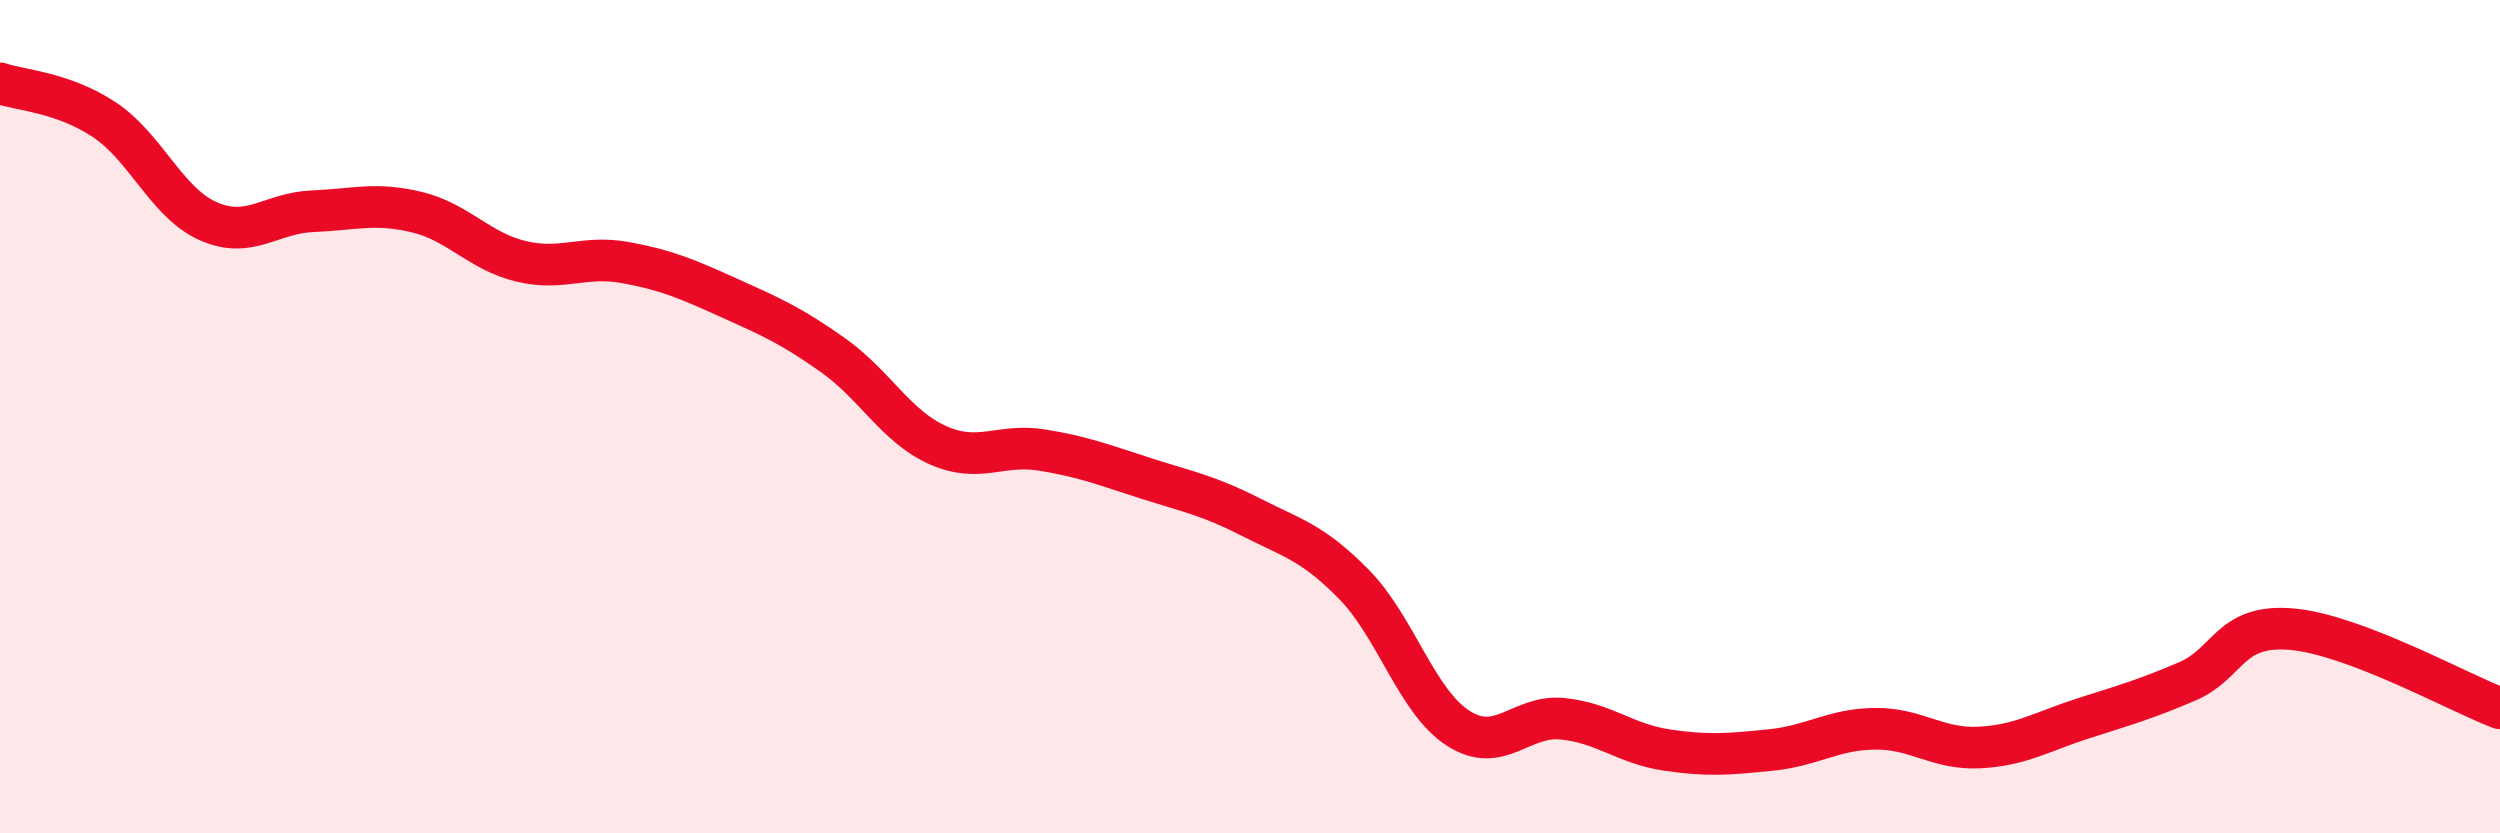
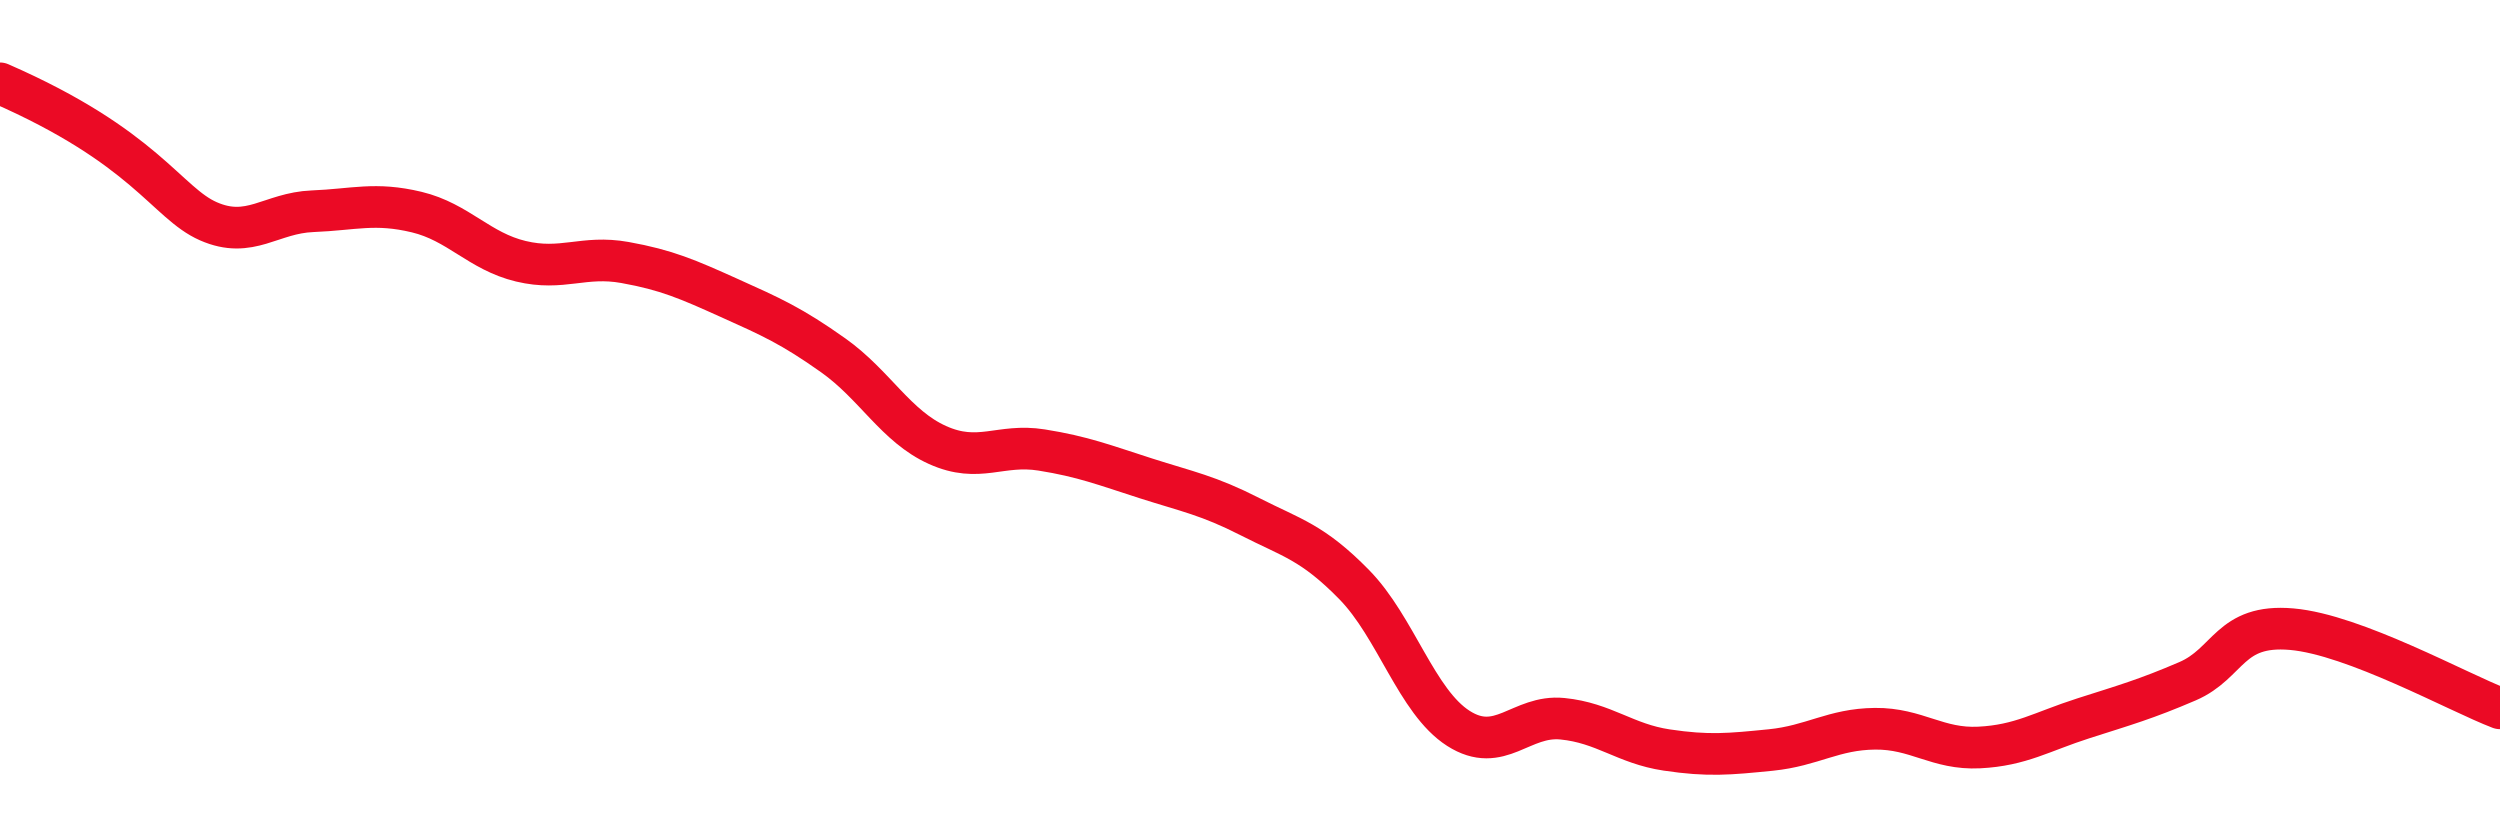
<svg xmlns="http://www.w3.org/2000/svg" width="60" height="20" viewBox="0 0 60 20">
-   <path d="M 0,2 C 0.5,2.17 1.5,2.21 2.5,2.87 C 3.5,3.53 4,4.87 5,5.31 C 6,5.75 6.5,5.11 7.5,5.07 C 8.5,5.03 9,4.85 10,5.09 C 11,5.33 11.5,6.03 12.5,6.27 C 13.5,6.51 14,6.12 15,6.3 C 16,6.48 16.5,6.7 17.5,7.15 C 18.5,7.6 19,7.82 20,8.53 C 21,9.24 21.5,10.23 22.5,10.68 C 23.5,11.13 24,10.64 25,10.8 C 26,10.96 26.5,11.16 27.5,11.48 C 28.5,11.8 29,11.89 30,12.4 C 31,12.91 31.5,13.01 32.5,14.03 C 33.5,15.05 34,16.84 35,17.48 C 36,18.12 36.5,17.15 37.5,17.25 C 38.5,17.35 39,17.85 40,18 C 41,18.15 41.5,18.1 42.5,18 C 43.5,17.9 44,17.5 45,17.49 C 46,17.48 46.5,17.99 47.5,17.94 C 48.5,17.89 49,17.56 50,17.24 C 51,16.92 51.5,16.78 52.5,16.35 C 53.5,15.92 53.5,14.97 55,15.1 C 56.5,15.23 59,16.62 60,17L60 20L0 20Z" fill="#EB0A25" opacity="0.1" stroke-linecap="round" stroke-linejoin="round" />
-   <path d="M 0,2 C 0.5,2.17 1.5,2.21 2.5,2.87 C 3.5,3.53 4,4.87 5,5.31 C 6,5.75 6.5,5.11 7.5,5.07 C 8.5,5.03 9,4.85 10,5.09 C 11,5.33 11.5,6.03 12.5,6.27 C 13.5,6.51 14,6.12 15,6.3 C 16,6.48 16.5,6.7 17.5,7.15 C 18.5,7.6 19,7.82 20,8.53 C 21,9.24 21.5,10.23 22.5,10.68 C 23.5,11.13 24,10.64 25,10.8 C 26,10.96 26.5,11.16 27.5,11.48 C 28.5,11.8 29,11.89 30,12.4 C 31,12.91 31.5,13.01 32.5,14.03 C 33.5,15.05 34,16.84 35,17.48 C 36,18.12 36.5,17.15 37.5,17.25 C 38.5,17.35 39,17.85 40,18 C 41,18.15 41.5,18.1 42.5,18 C 43.5,17.9 44,17.5 45,17.49 C 46,17.48 46.5,17.99 47.5,17.94 C 48.5,17.89 49,17.56 50,17.24 C 51,16.92 51.5,16.78 52.5,16.35 C 53.5,15.92 53.5,14.97 55,15.1 C 56.5,15.23 59,16.62 60,17" stroke="#EB0A25" stroke-width="1" fill="none" stroke-linecap="round" stroke-linejoin="round" />
+   <path d="M 0,2 C 3.5,3.53 4,4.87 5,5.31 C 6,5.75 6.5,5.11 7.5,5.07 C 8.5,5.03 9,4.85 10,5.09 C 11,5.33 11.5,6.03 12.5,6.27 C 13.5,6.51 14,6.12 15,6.3 C 16,6.48 16.5,6.7 17.5,7.15 C 18.5,7.6 19,7.82 20,8.53 C 21,9.24 21.5,10.23 22.5,10.68 C 23.5,11.13 24,10.64 25,10.8 C 26,10.96 26.5,11.16 27.5,11.48 C 28.5,11.8 29,11.89 30,12.4 C 31,12.91 31.5,13.01 32.5,14.03 C 33.5,15.05 34,16.84 35,17.48 C 36,18.12 36.5,17.15 37.5,17.25 C 38.5,17.35 39,17.85 40,18 C 41,18.15 41.5,18.1 42.5,18 C 43.5,17.9 44,17.5 45,17.49 C 46,17.48 46.5,17.99 47.5,17.94 C 48.5,17.89 49,17.56 50,17.24 C 51,16.92 51.5,16.78 52.5,16.35 C 53.5,15.92 53.5,14.97 55,15.1 C 56.5,15.23 59,16.62 60,17" stroke="#EB0A25" stroke-width="1" fill="none" stroke-linecap="round" stroke-linejoin="round" />
</svg>